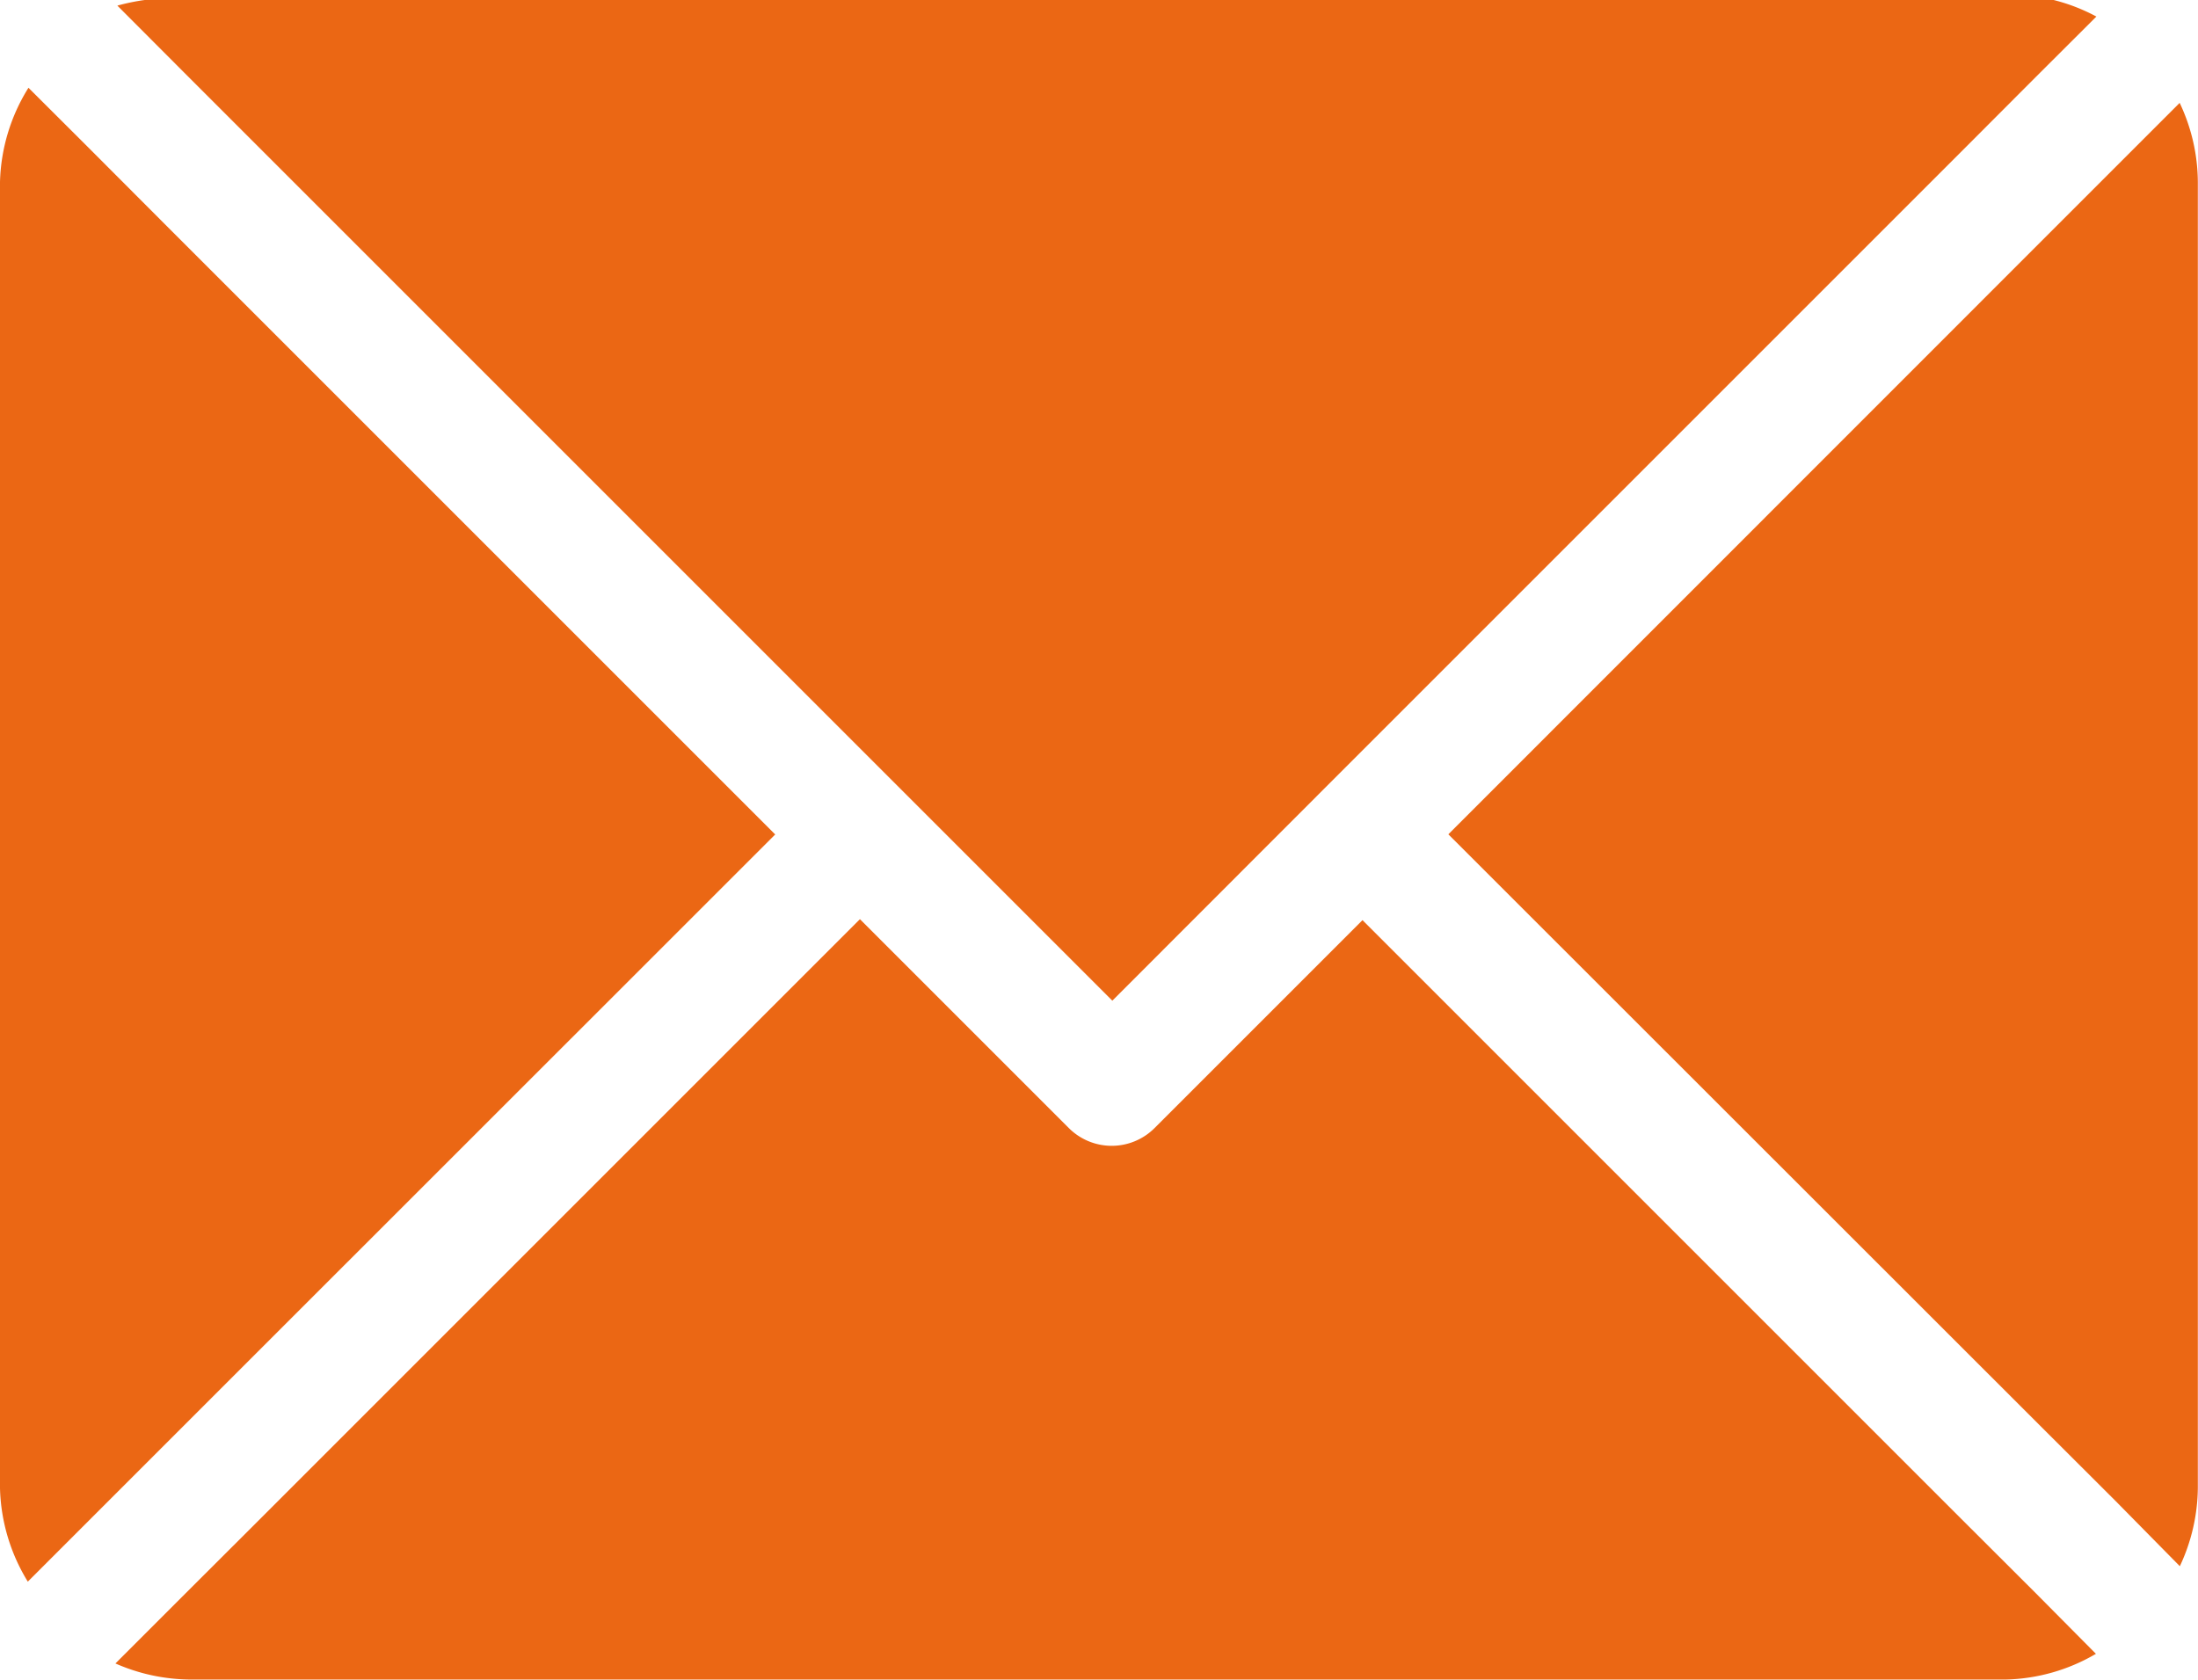
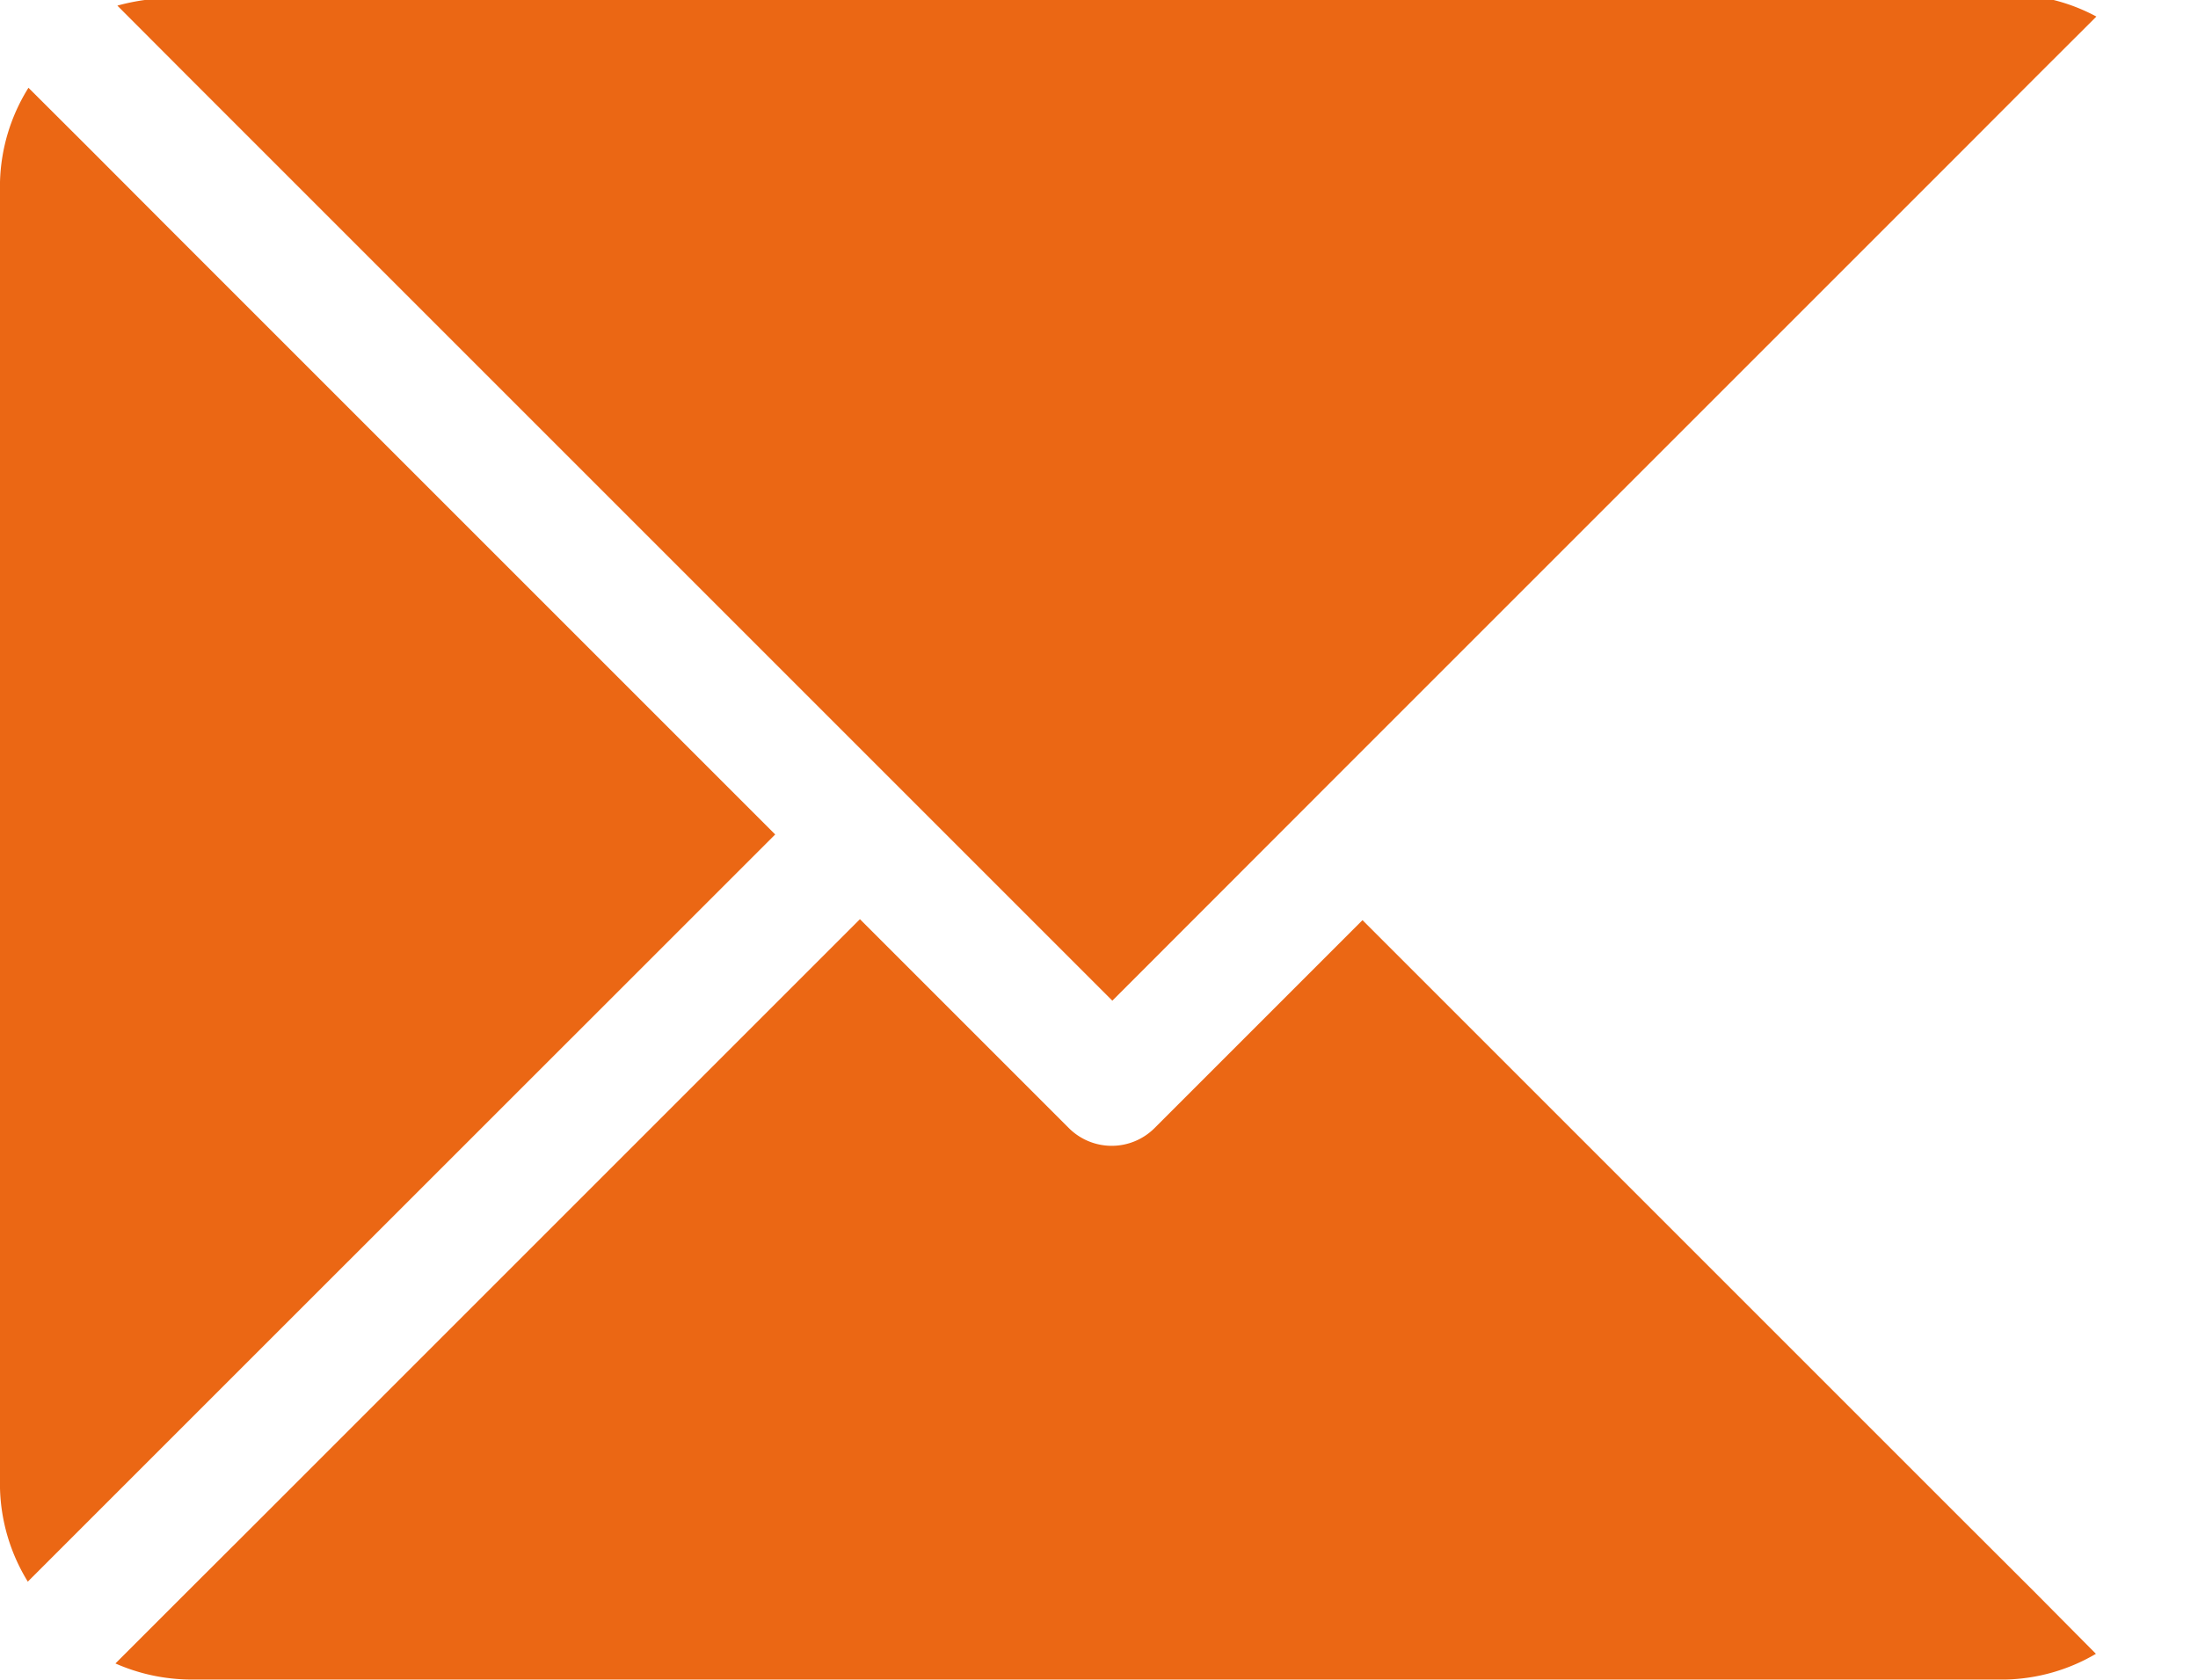
<svg xmlns="http://www.w3.org/2000/svg" id="Grupo_105" data-name="Grupo 105" width="13.672" height="10.45" viewBox="0 0 13.672 10.45">
  <path id="Caminho_41" data-name="Caminho 41" d="M515.5,163.037l-.455-.456-.368-.367a1.161,1.161,0,0,0-.177.586v8.125a1.163,1.163,0,0,0,.173.582l.37-.37.457-.457,3.822-3.821Z" transform="translate(-514.5 -161.668)" fill="#eb6714" />
-   <path id="Caminho_42" data-name="Caminho 42" d="M528.058,162.308l-.4.4-.482.482-3.667,3.668,3.667,3.665.483.482.4.406a1.166,1.166,0,0,0,.112-.49V162.8A1.162,1.162,0,0,0,528.058,162.308Z" transform="translate(-514.5 -161.668)" fill="#eb6714" />
  <path id="Caminho_43" data-name="Caminho 43" d="M527.164,171.58l-.463-.462-3.726-3.726-1.294,1.294a.377.377,0,0,1-.532,0l-1.3-1.3-3.729,3.729-.489.488-.413.413a1.174,1.174,0,0,0,.47.1h11.287a1.158,1.158,0,0,0,.562-.16Z" transform="translate(-514.5 -161.668)" fill="#eb6714" />
  <path id="Caminho_44" data-name="Caminho 44" d="M527.274,161.668H515.4a1.31,1.31,0,0,0-.17.035l.415.416.49.49,3.984,3.984h0l1.3,1.3,1.293-1.294h0l3.986-3.986.463-.464.379-.378A1.155,1.155,0,0,0,527.274,161.668Z" transform="translate(-514.5 -161.668)" fill="#eb6714" />
</svg>